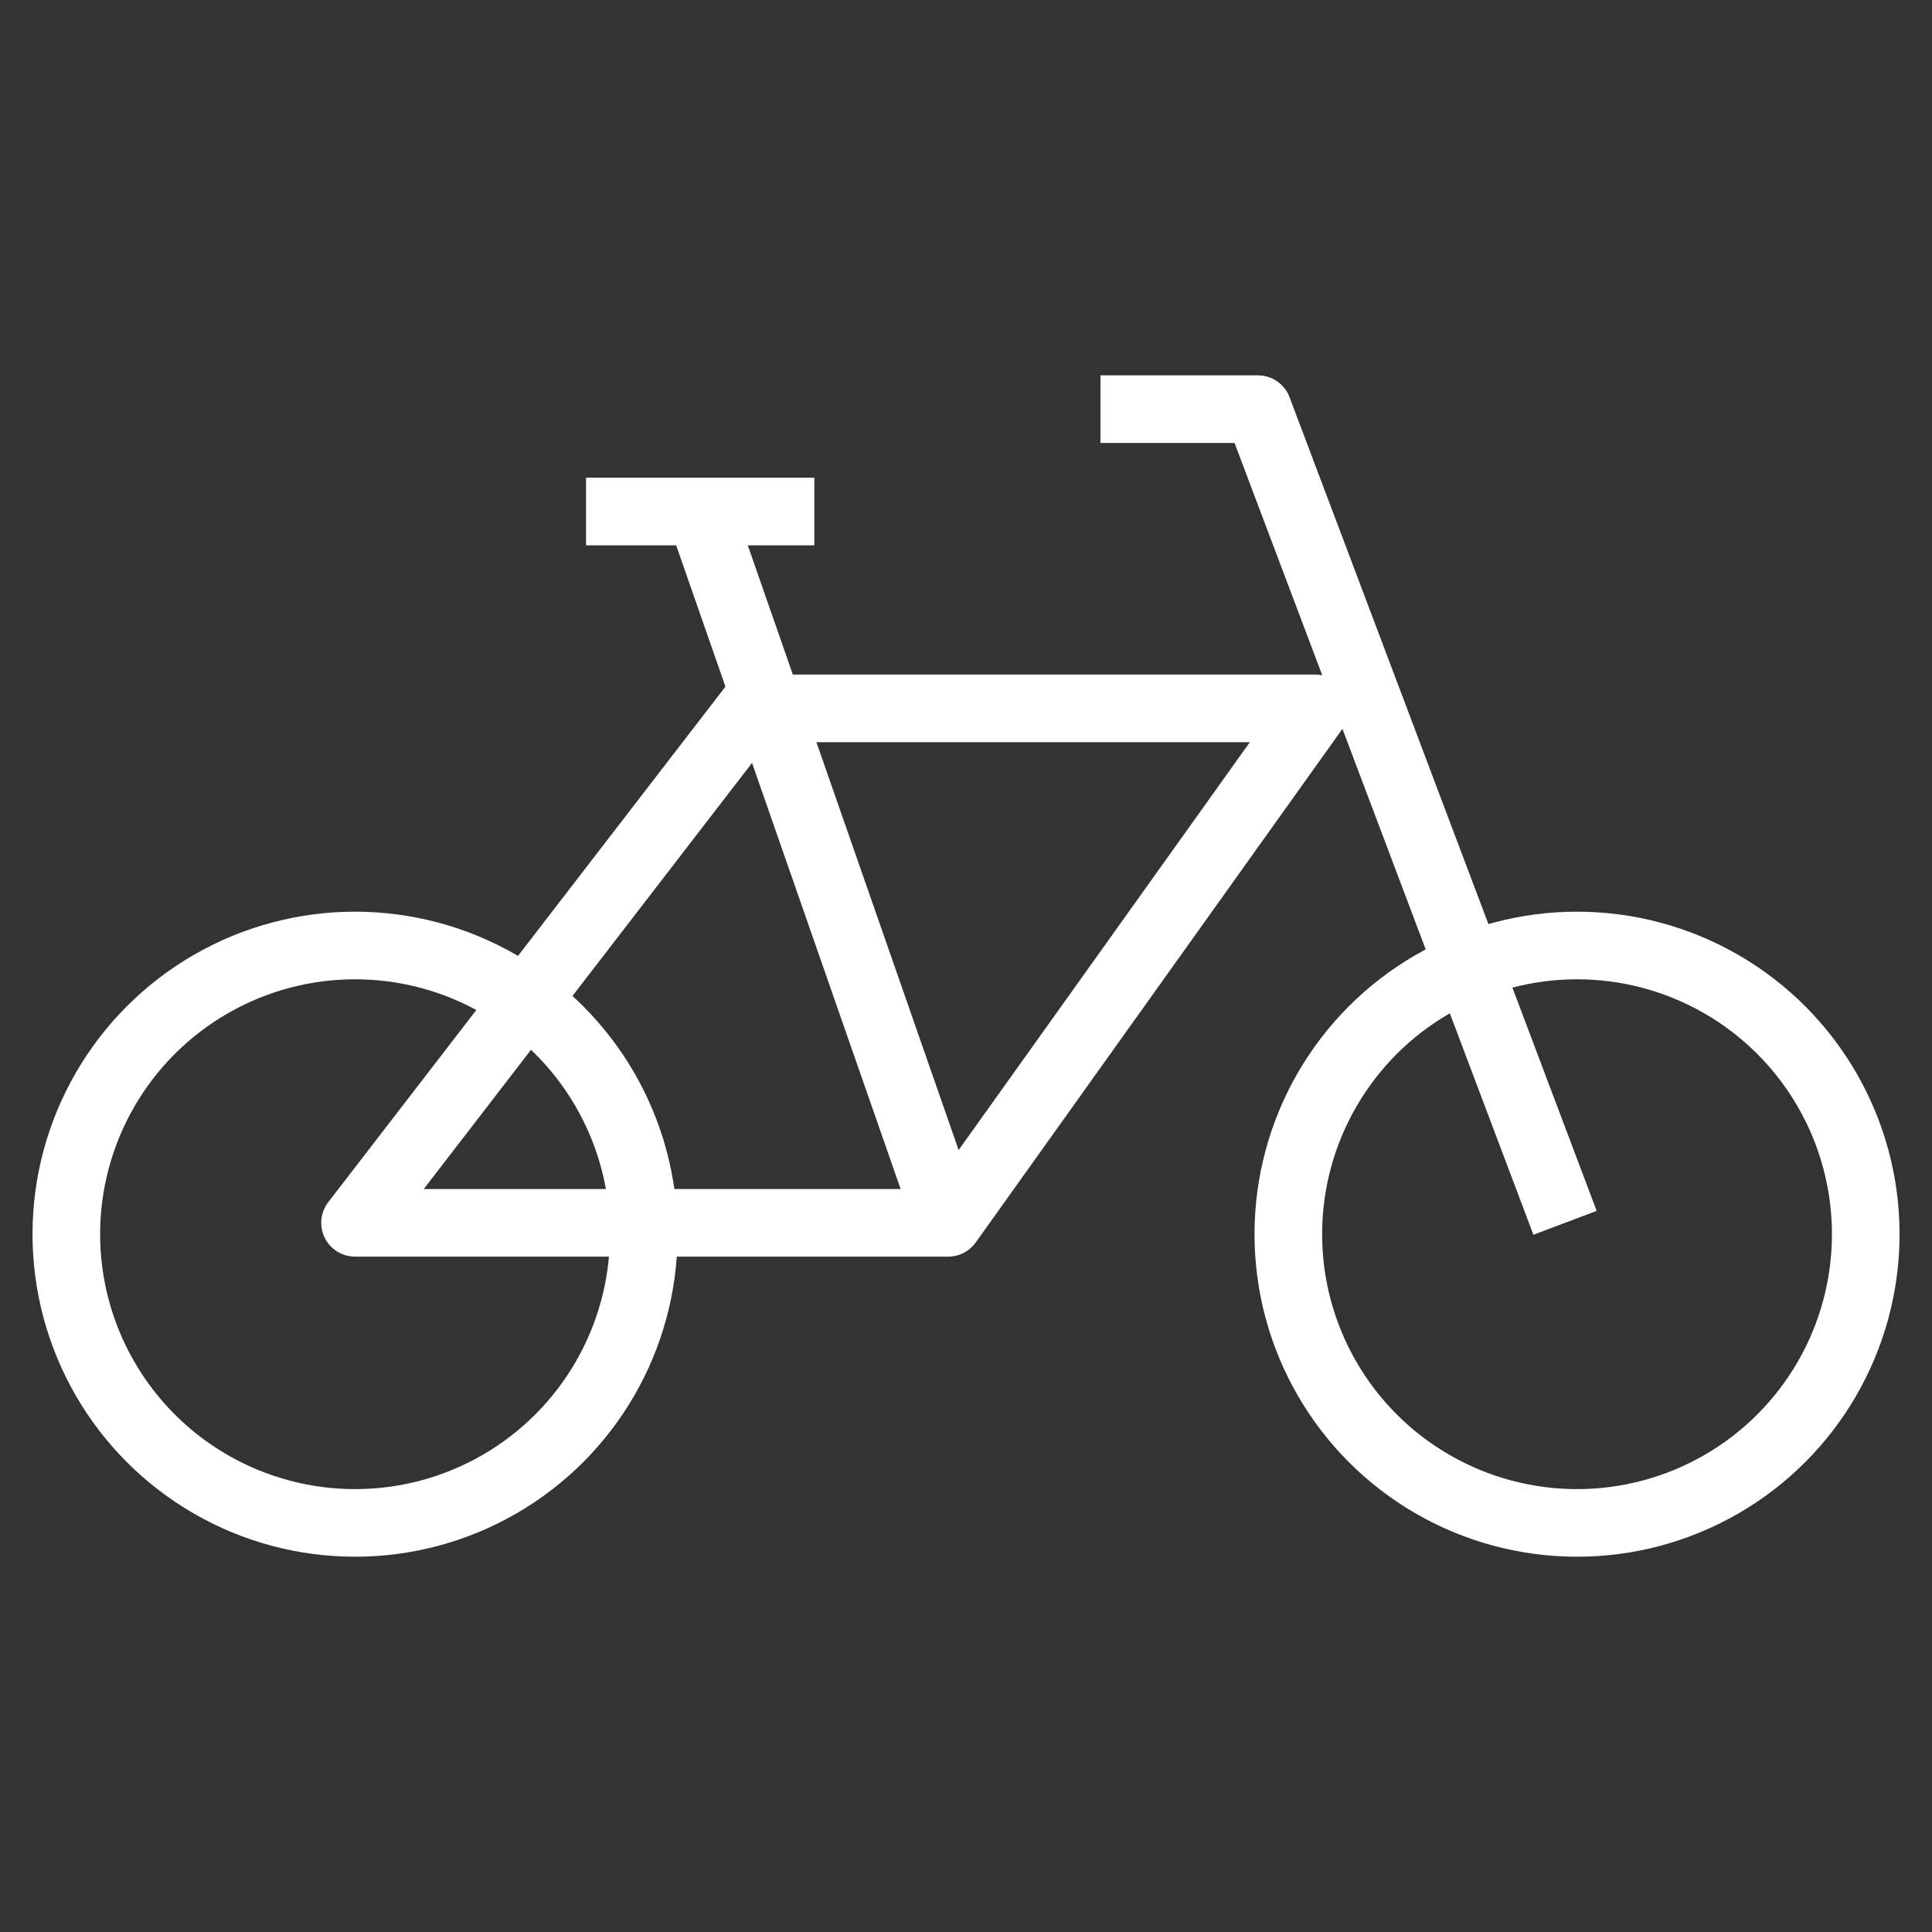
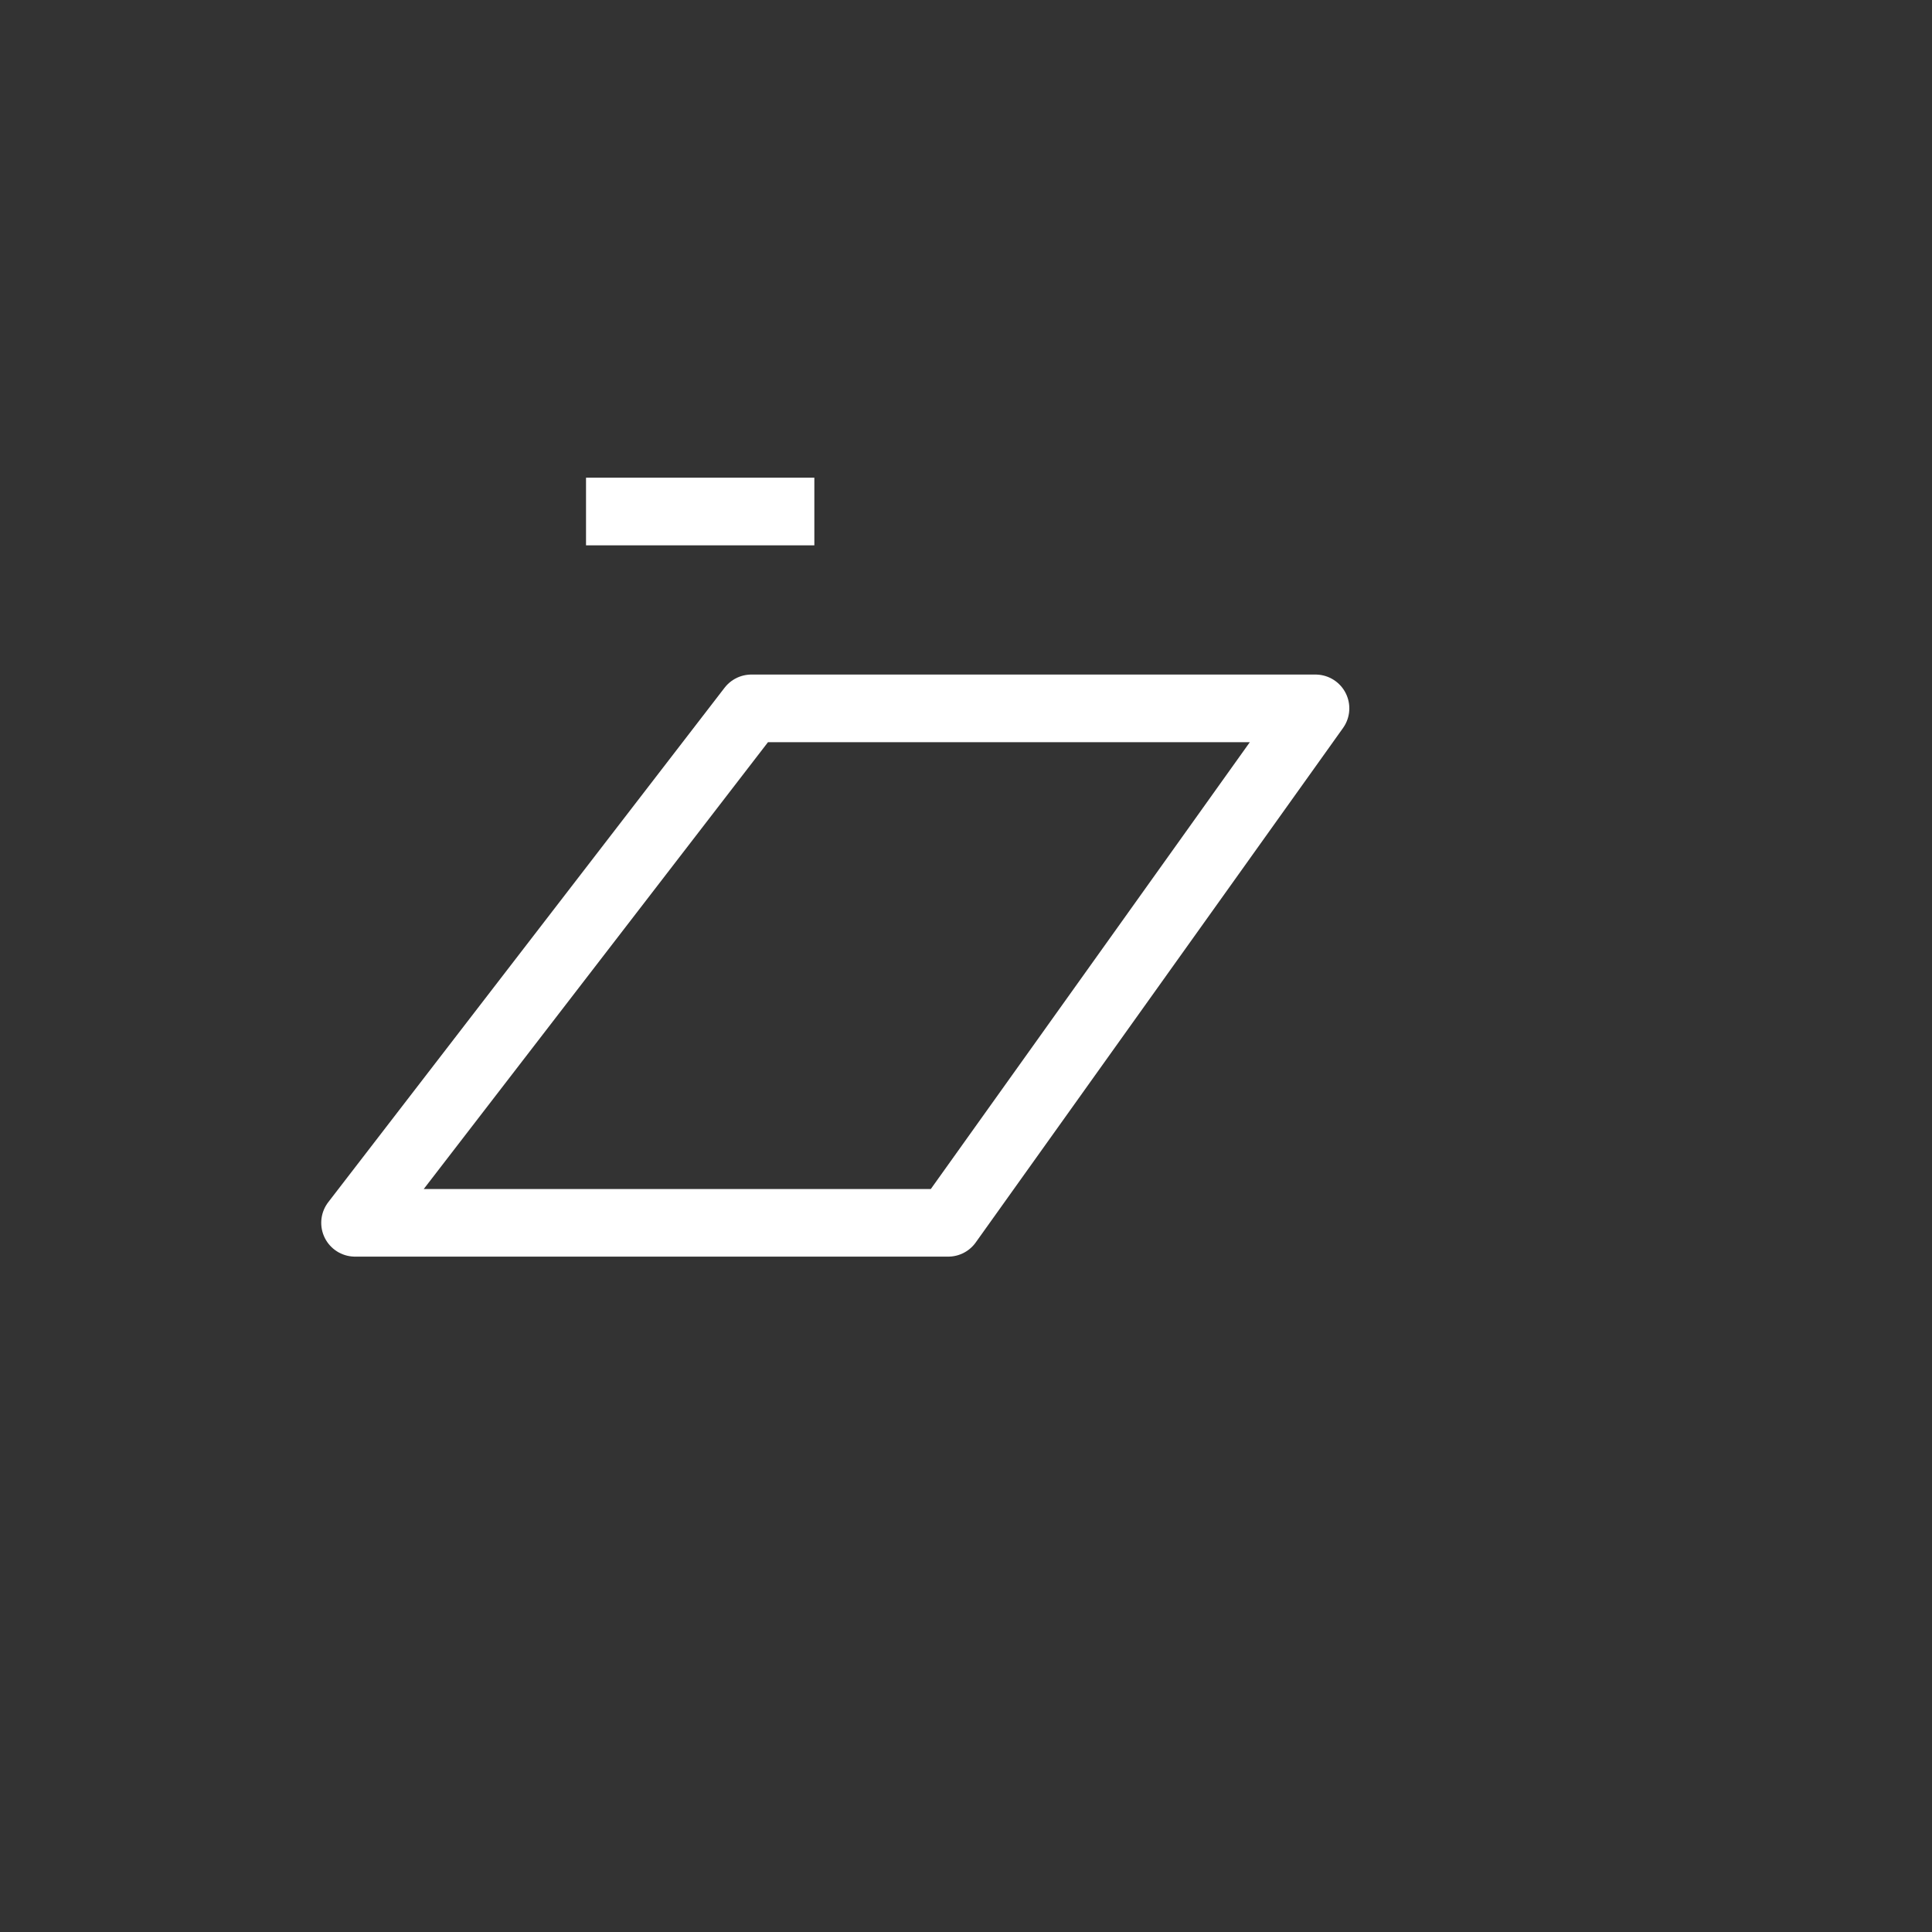
<svg xmlns="http://www.w3.org/2000/svg" id="Ebene_1" viewBox="0 0 283.46 283.46">
  <rect x="0" y="0" width="283.46" height="283.46" fill="#333333" stroke="none" />
  <defs>
    <style>.cls-1{fill:none;stroke:#fff;stroke-linejoin:round;stroke-width:9.92px;}</style>
  </defs>
-   <polyline class="cls-1" points="161.46 60.03 184.56 60.03 229.62 179.41" />
  <polygon class="cls-1" points="52.09 179.41 110.24 103.93 193.01 103.93 139.12 179.41 52.09 179.41" />
  <polyline class="cls-1" points="85.98 75.05 102.73 75.05 119.48 75.05" />
-   <line class="cls-1" x1="139.12" y1="179.41" x2="102.73" y2="75.05" />
-   <circle class="cls-1" cx="52.09" cy="181.08" r="42.36" />
-   <circle class="cls-1" cx="231.38" cy="181.08" r="42.36" />
</svg>